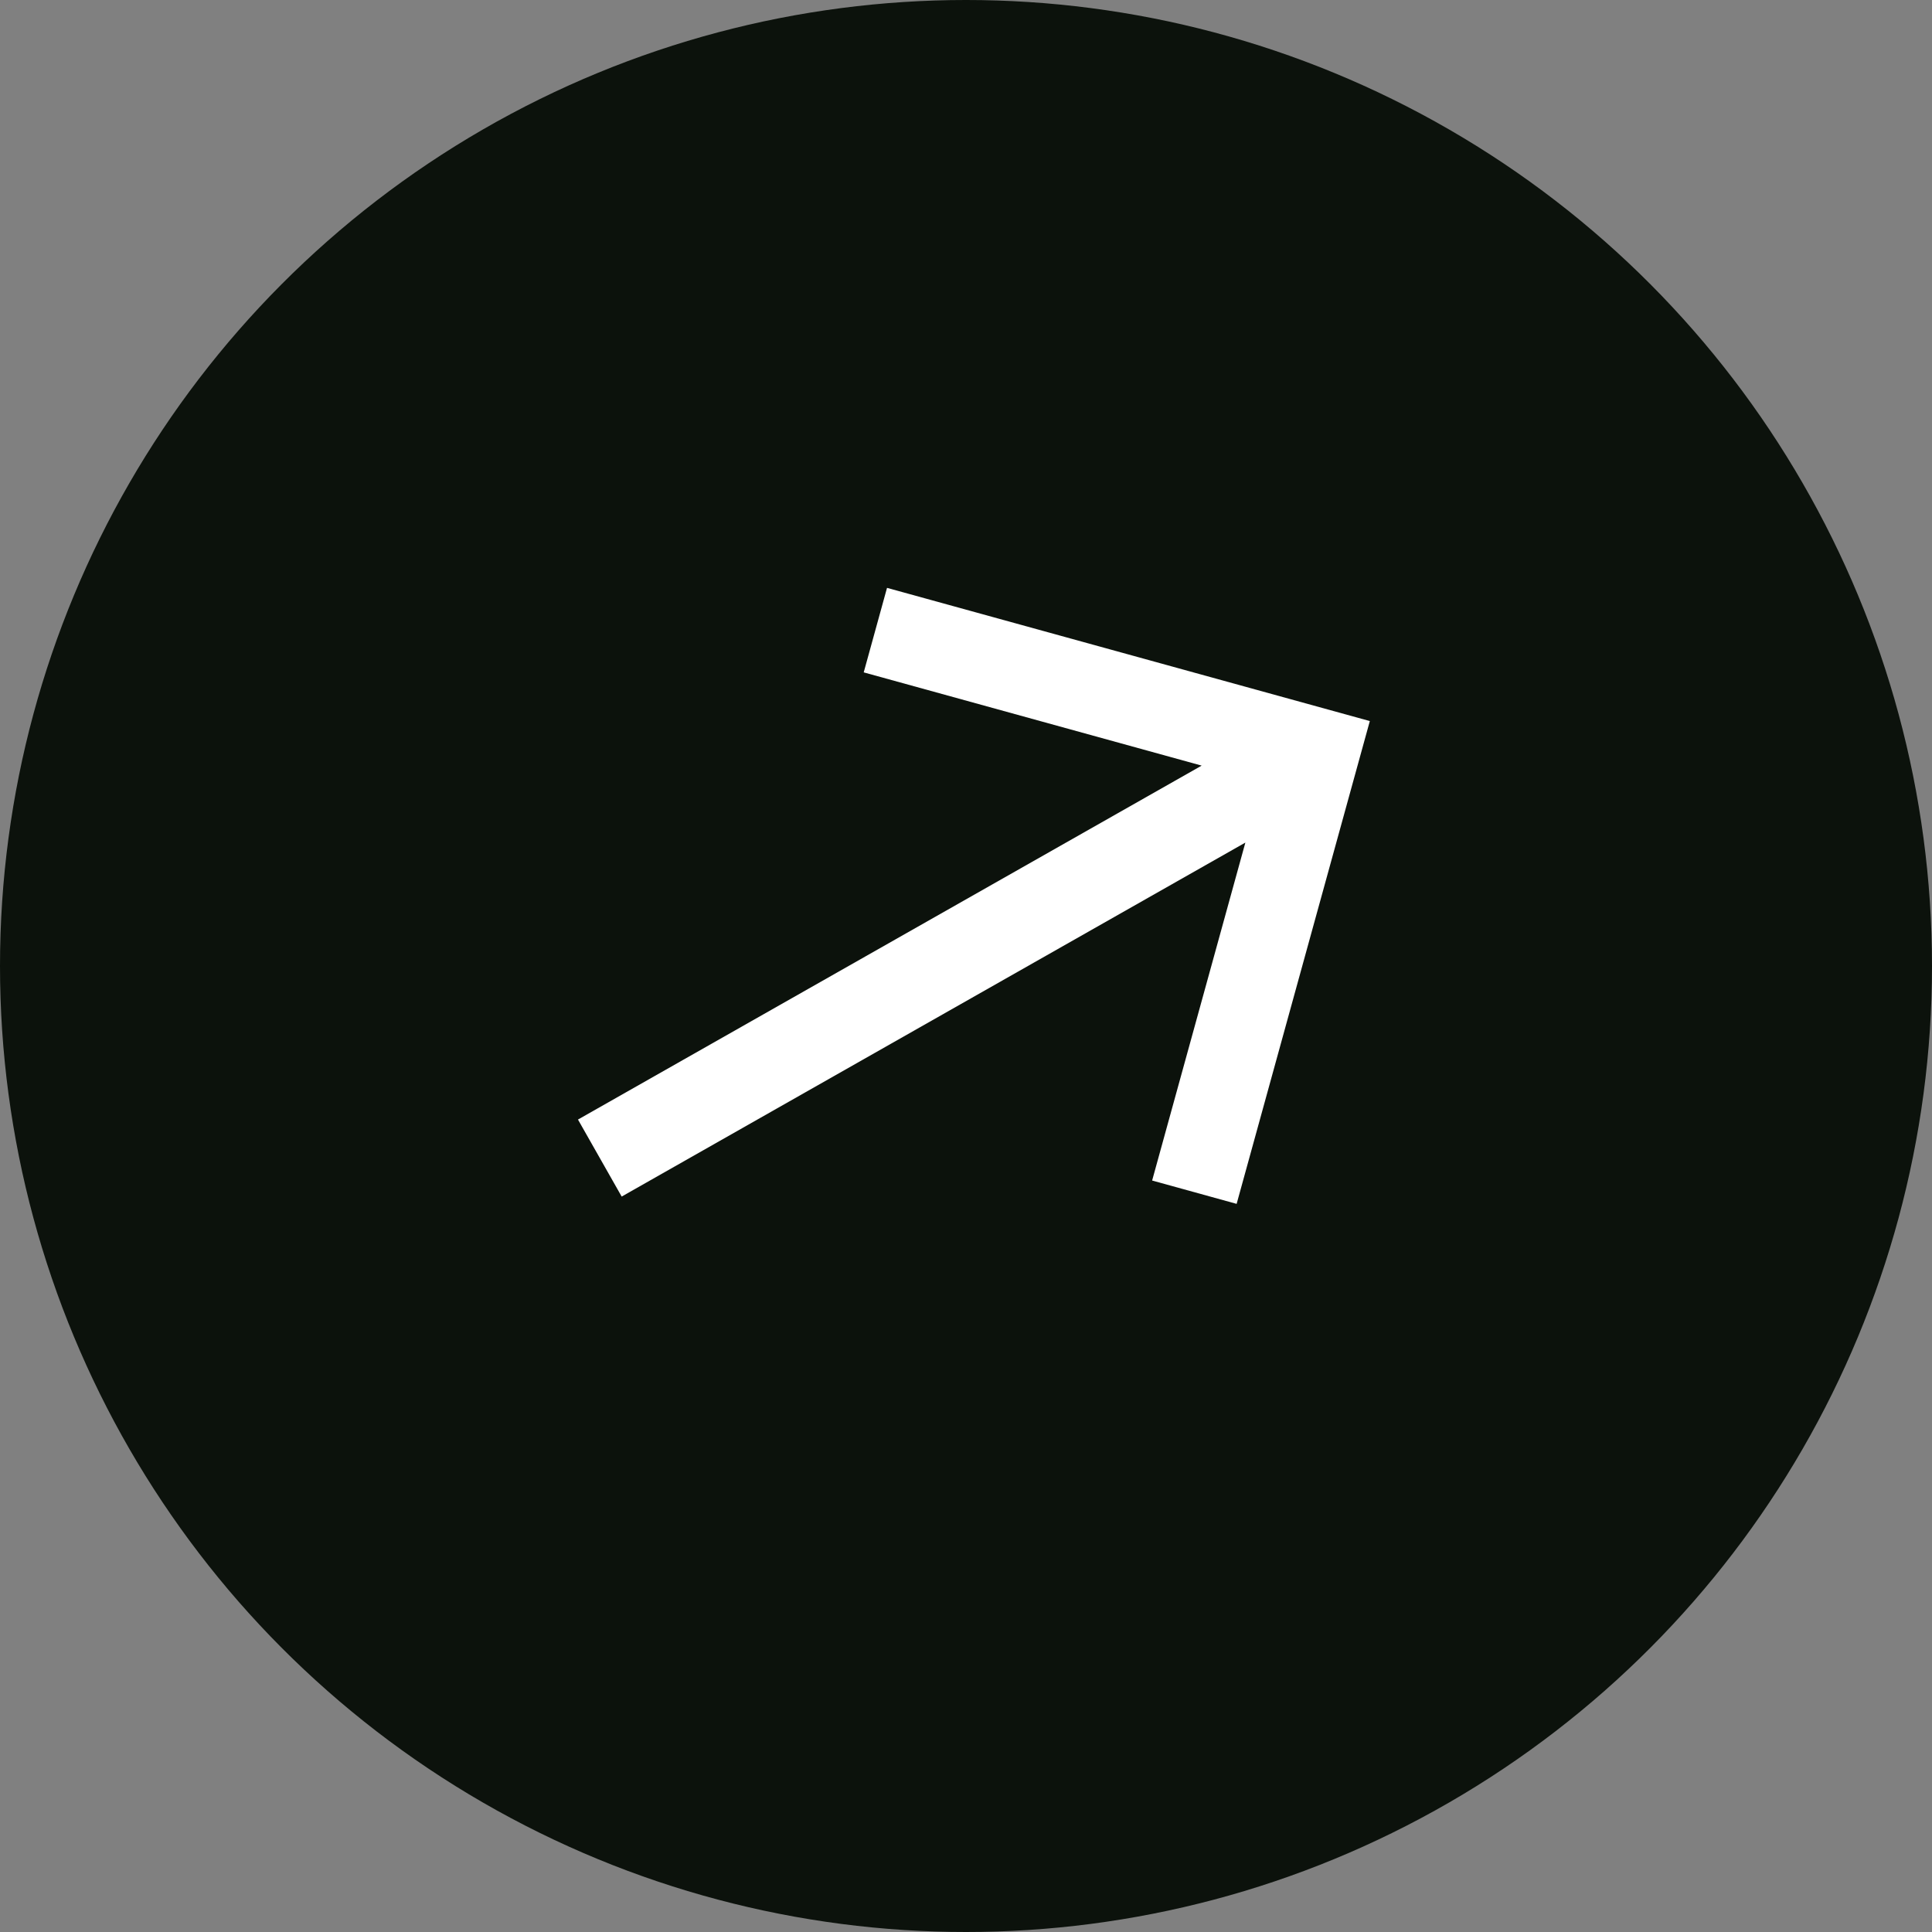
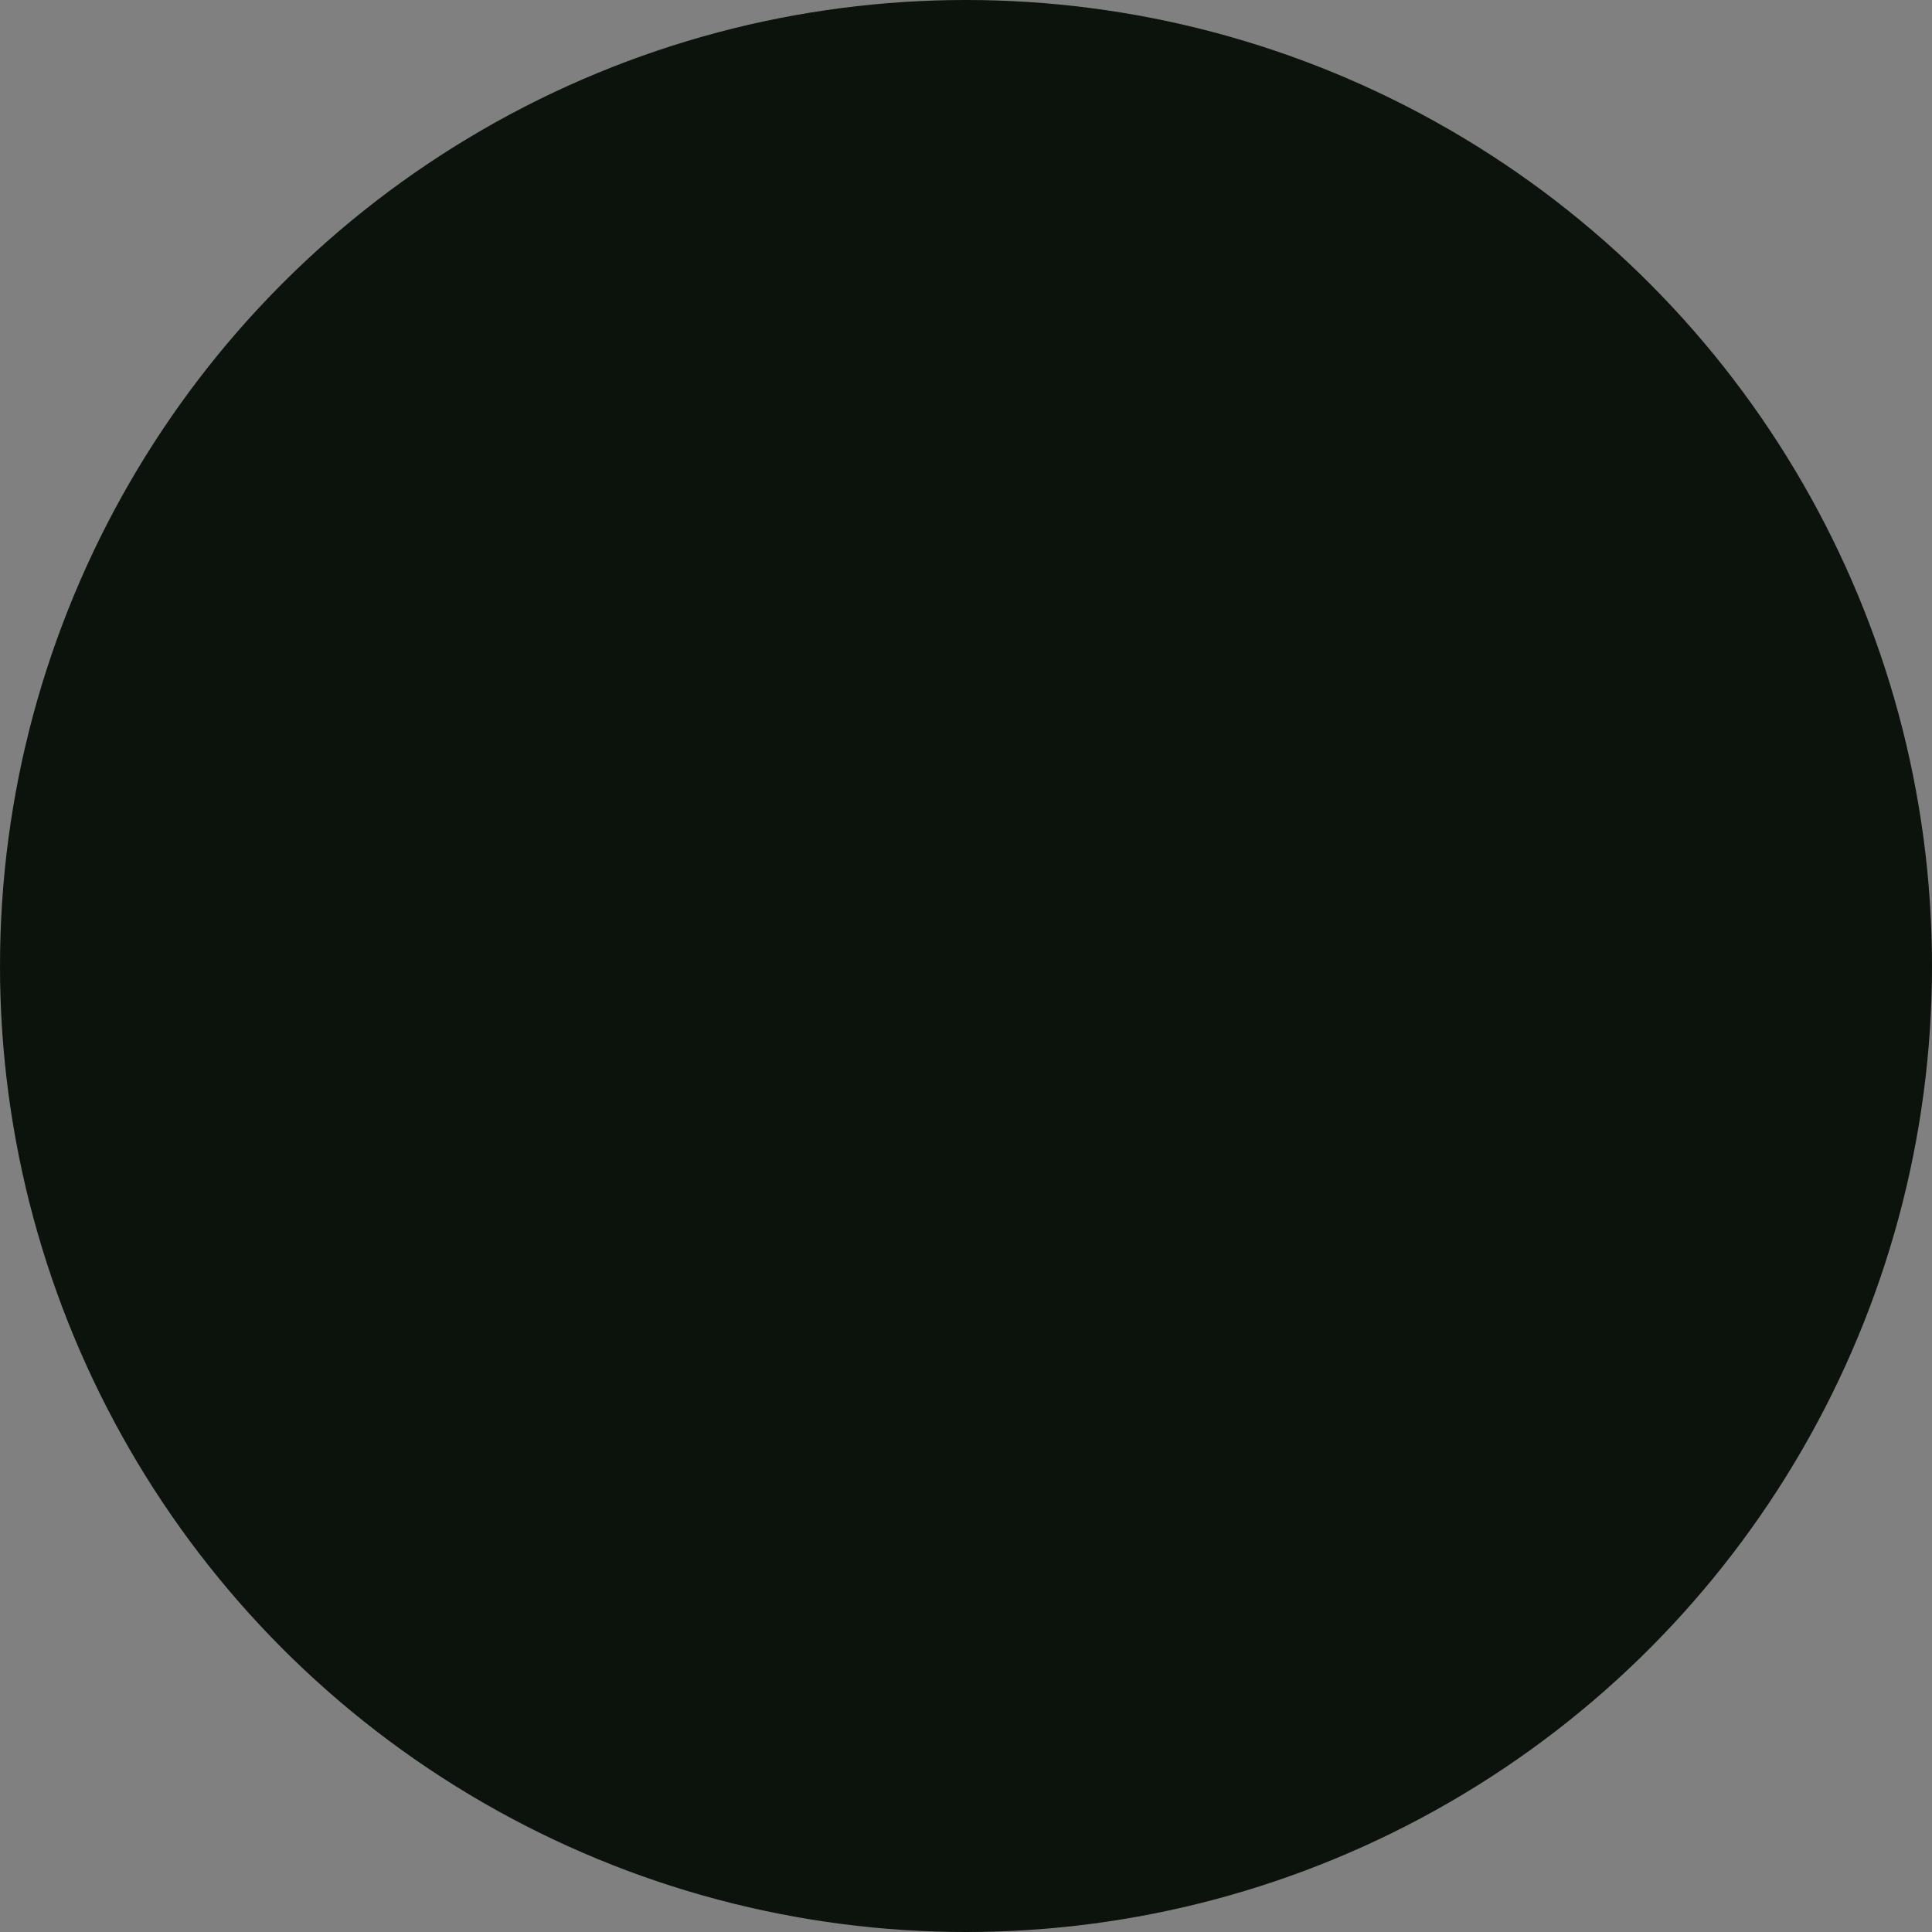
<svg xmlns="http://www.w3.org/2000/svg" width="50" height="50" viewBox="0 0 50 50" fill="none">
  <rect x="0" y="0" width="50" height="50" fill="#808080" stroke="none" />
  <circle cx="25" cy="25" r="25" fill="#0C120C" />
-   <path d="M22.956 15.214L22.353 17.401L31.099 19.814L14.958 28.974L16.089 30.967L32.23 21.806L29.817 30.552L32.004 31.156L35.451 18.661L22.956 15.214Z" fill="white" />
</svg>